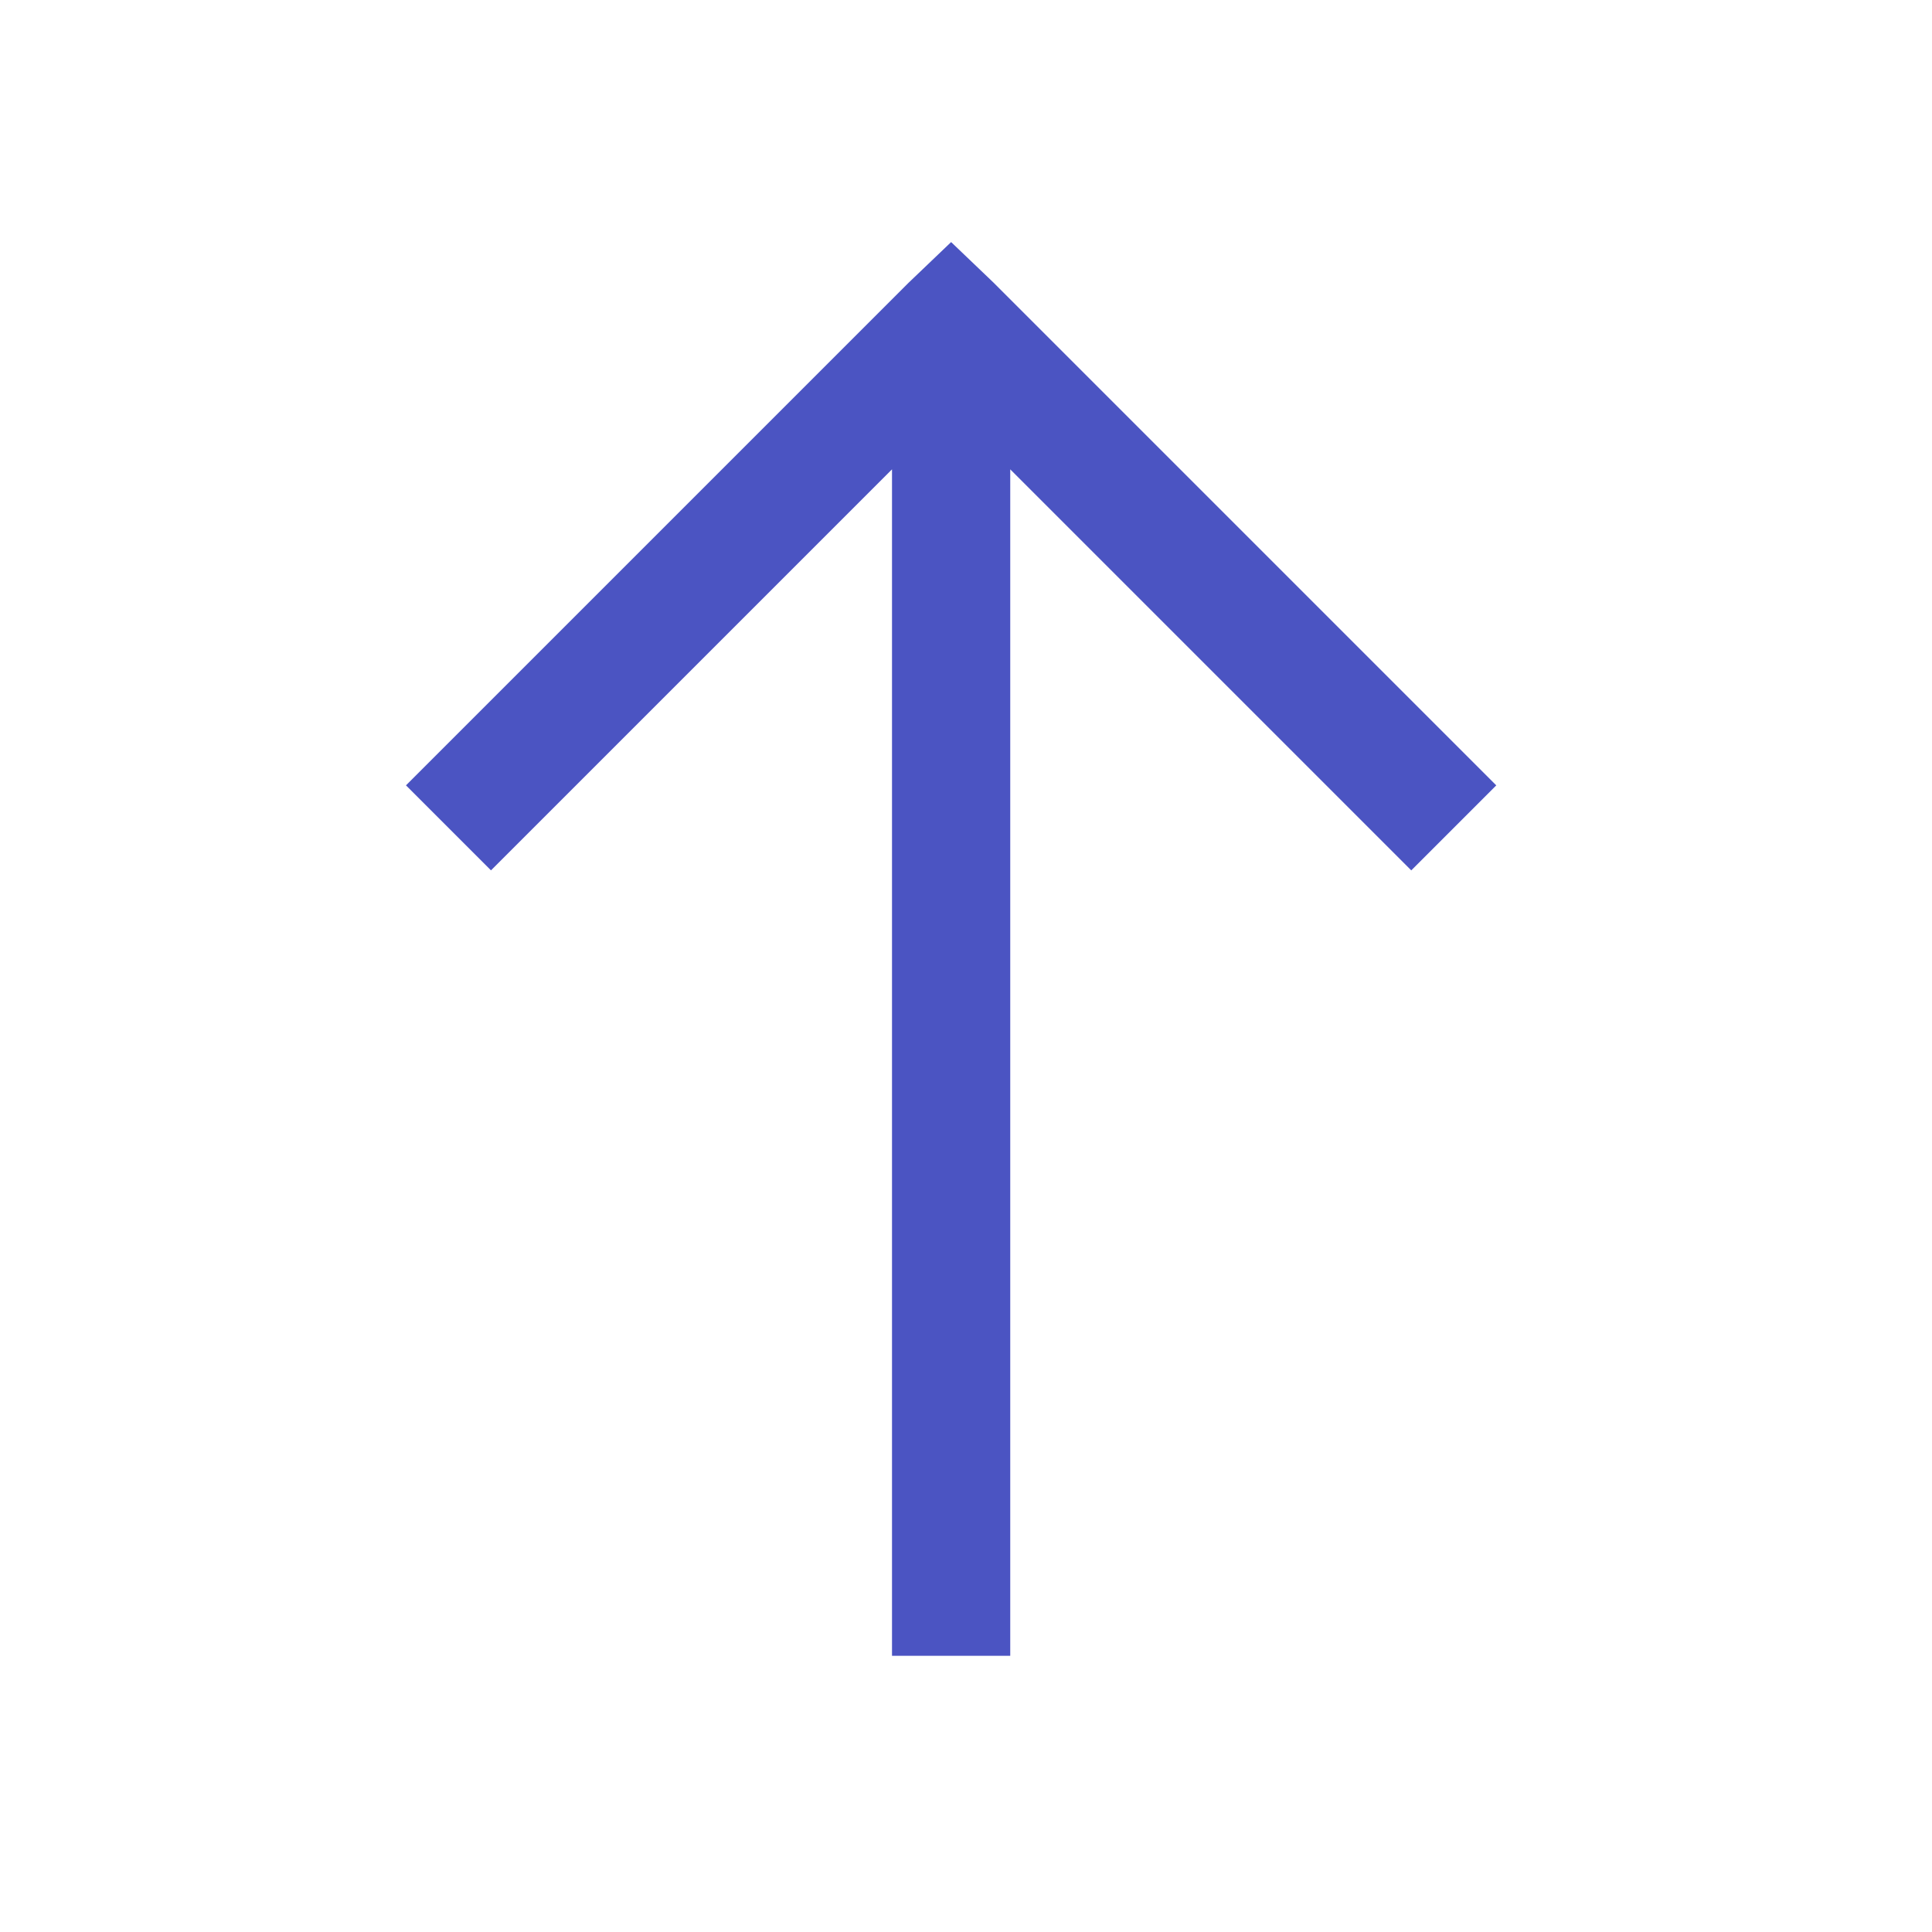
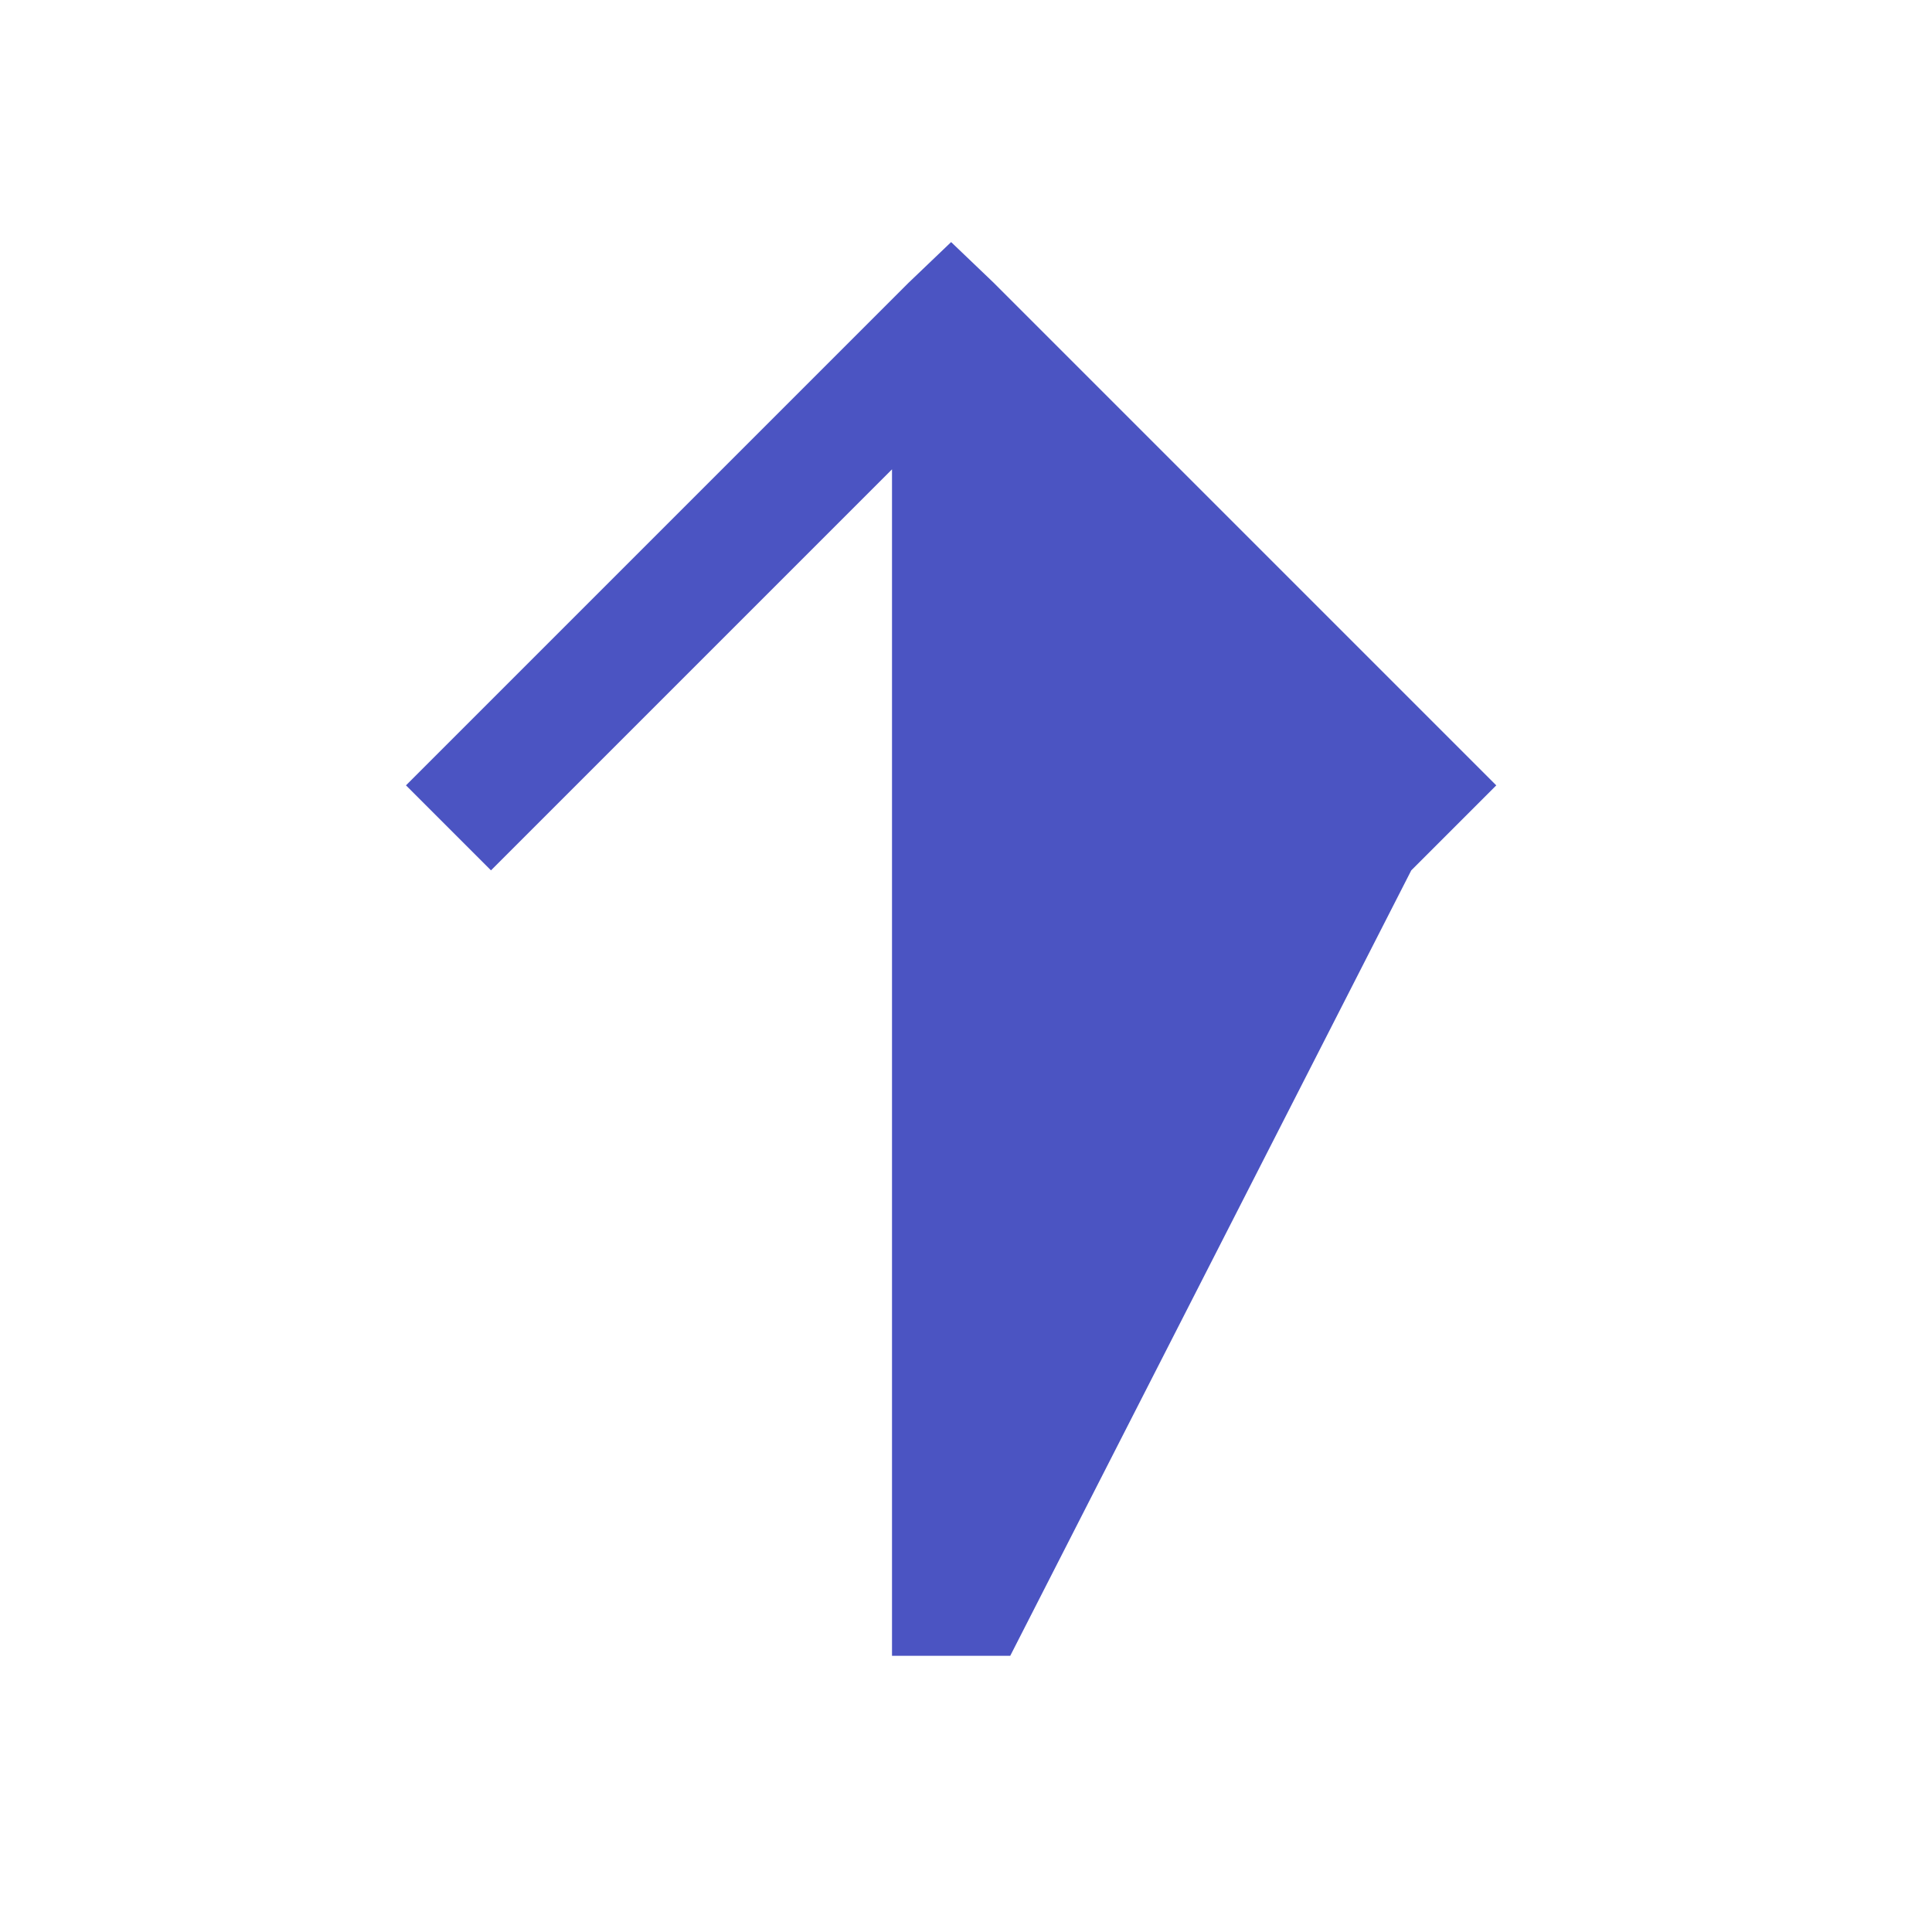
<svg xmlns="http://www.w3.org/2000/svg" width="30" height="30" viewBox="0 0 30 30" fill="none">
-   <path d="M14.769 3.759L14.109 4.39L6.304 12.195L7.624 13.515L13.851 7.288V25.711H15.687V7.288L21.914 13.515L23.234 12.195L15.429 4.39L14.769 3.759Z" fill="#4B54C2" />
+   <path d="M14.769 3.759L14.109 4.39L6.304 12.195L7.624 13.515L13.851 7.288V25.711H15.687L21.914 13.515L23.234 12.195L15.429 4.39L14.769 3.759Z" fill="#4B54C2" />
</svg>